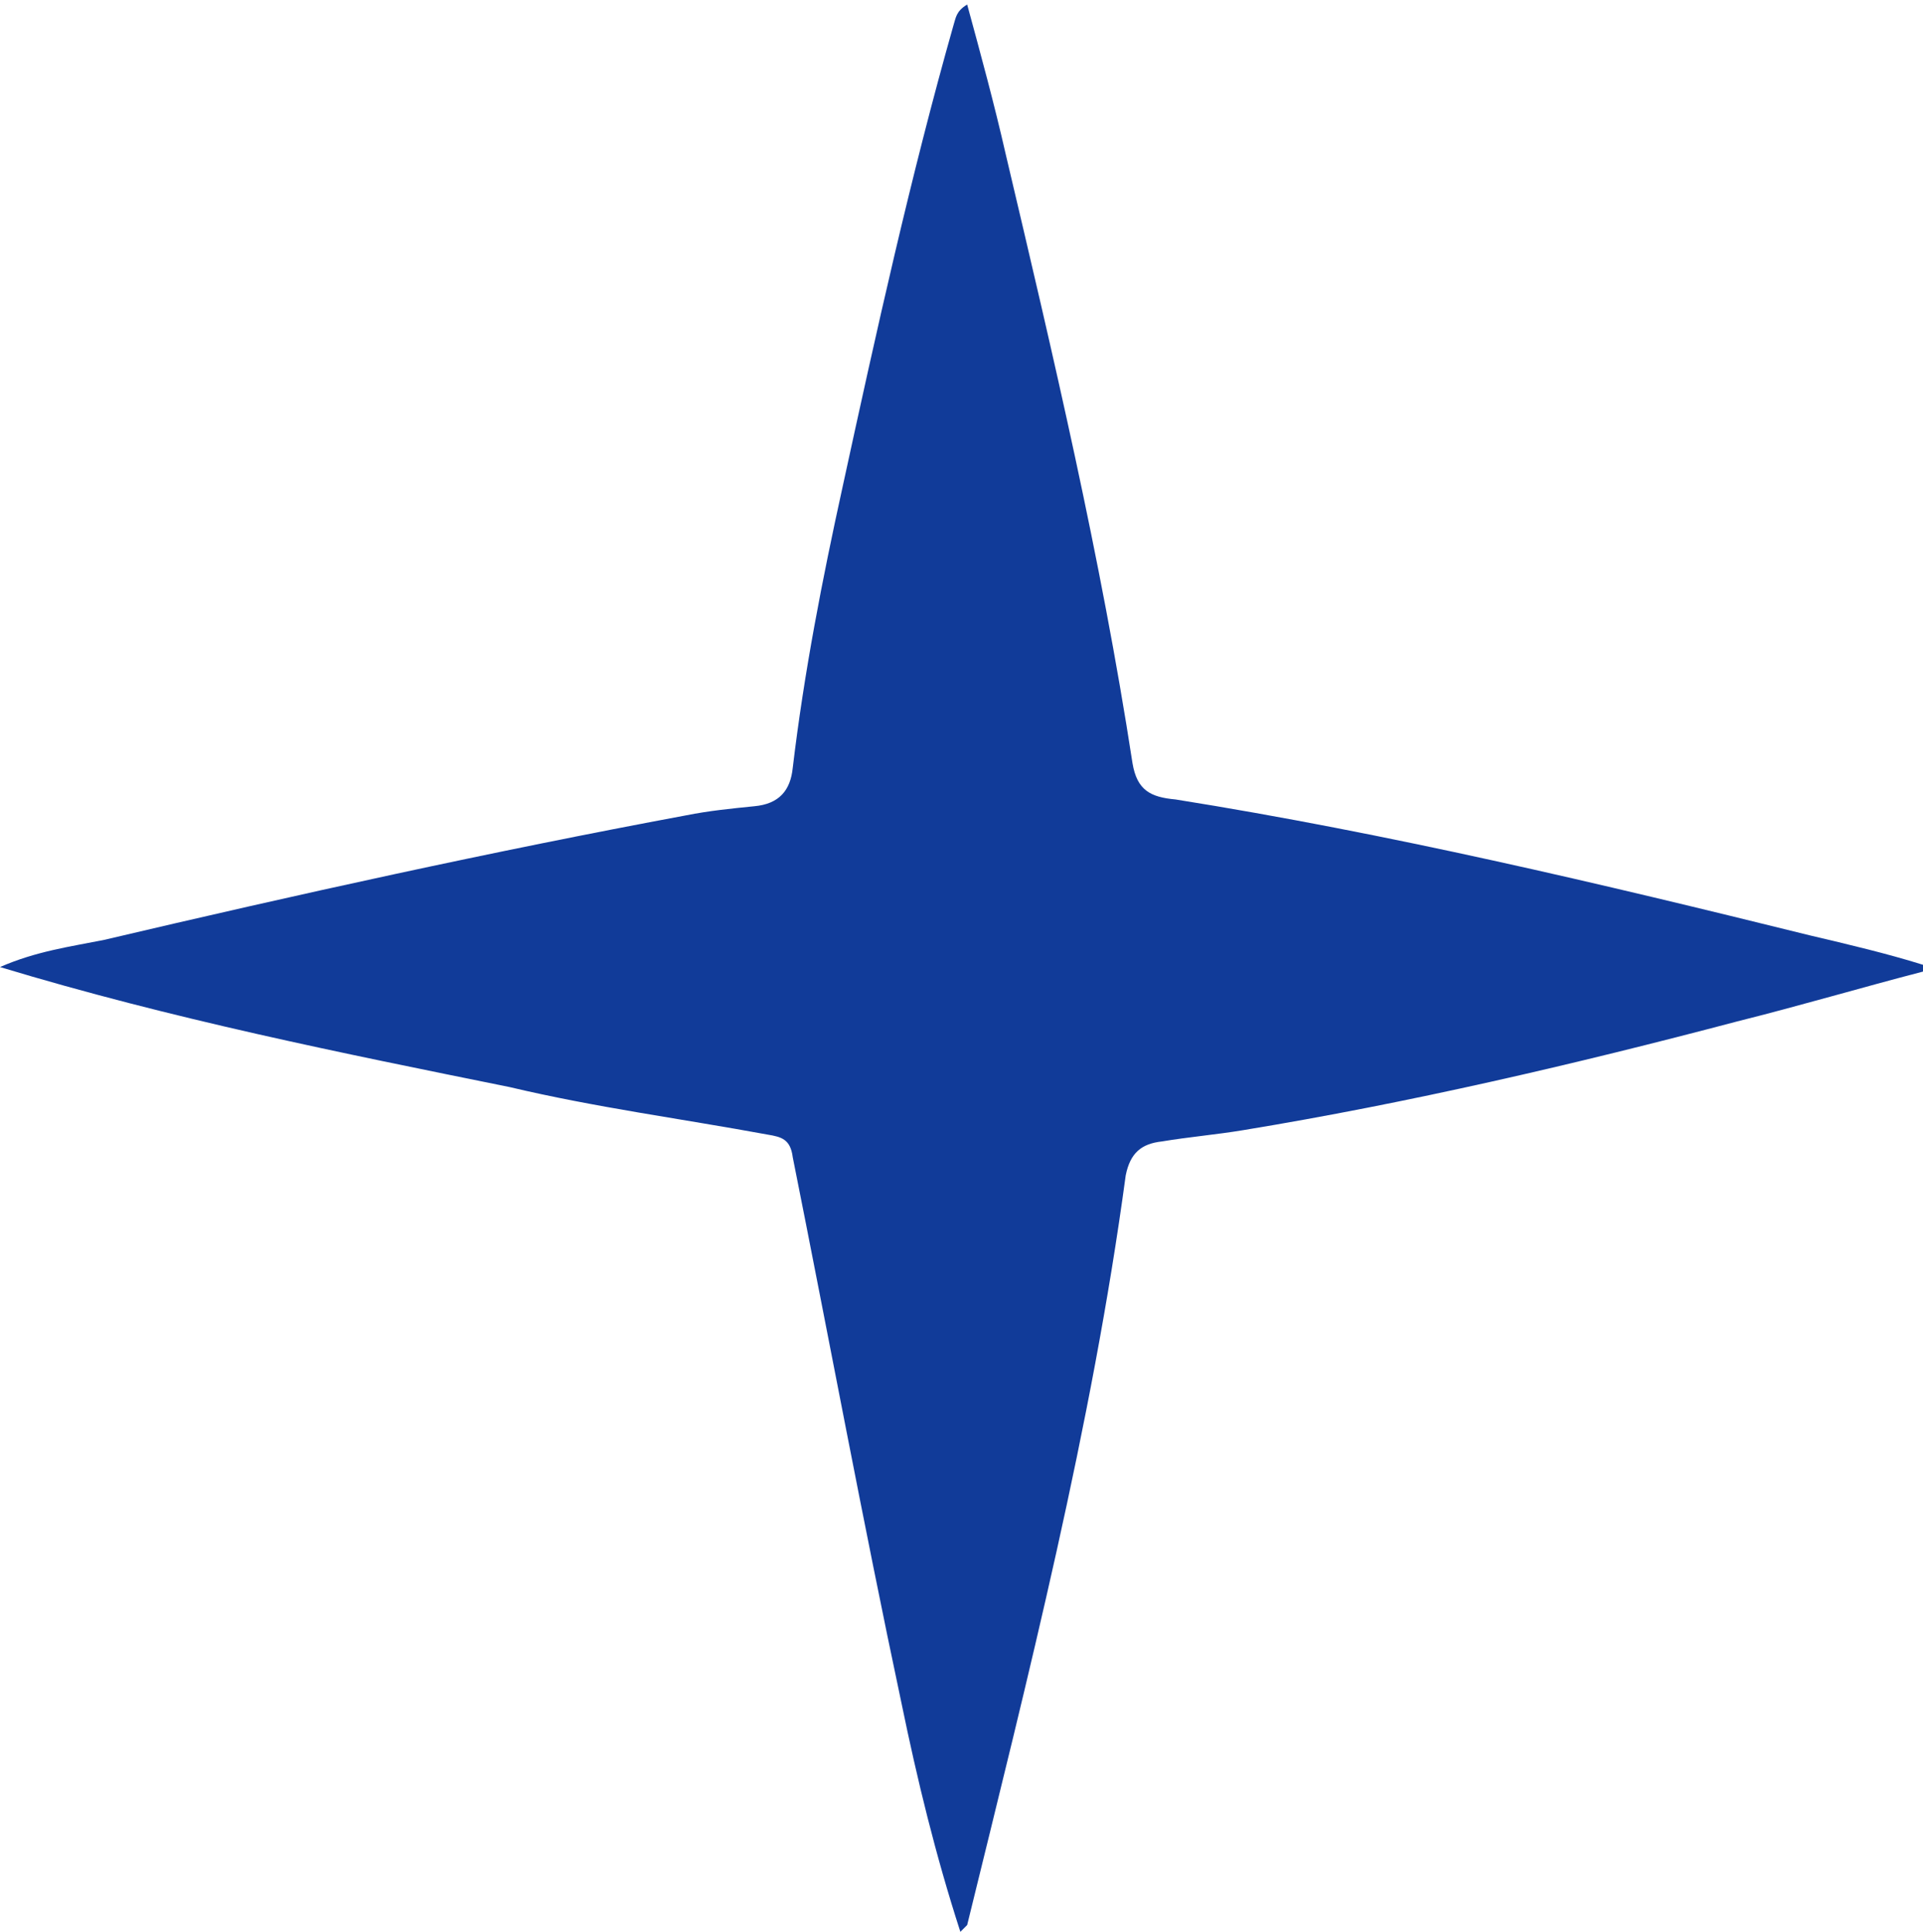
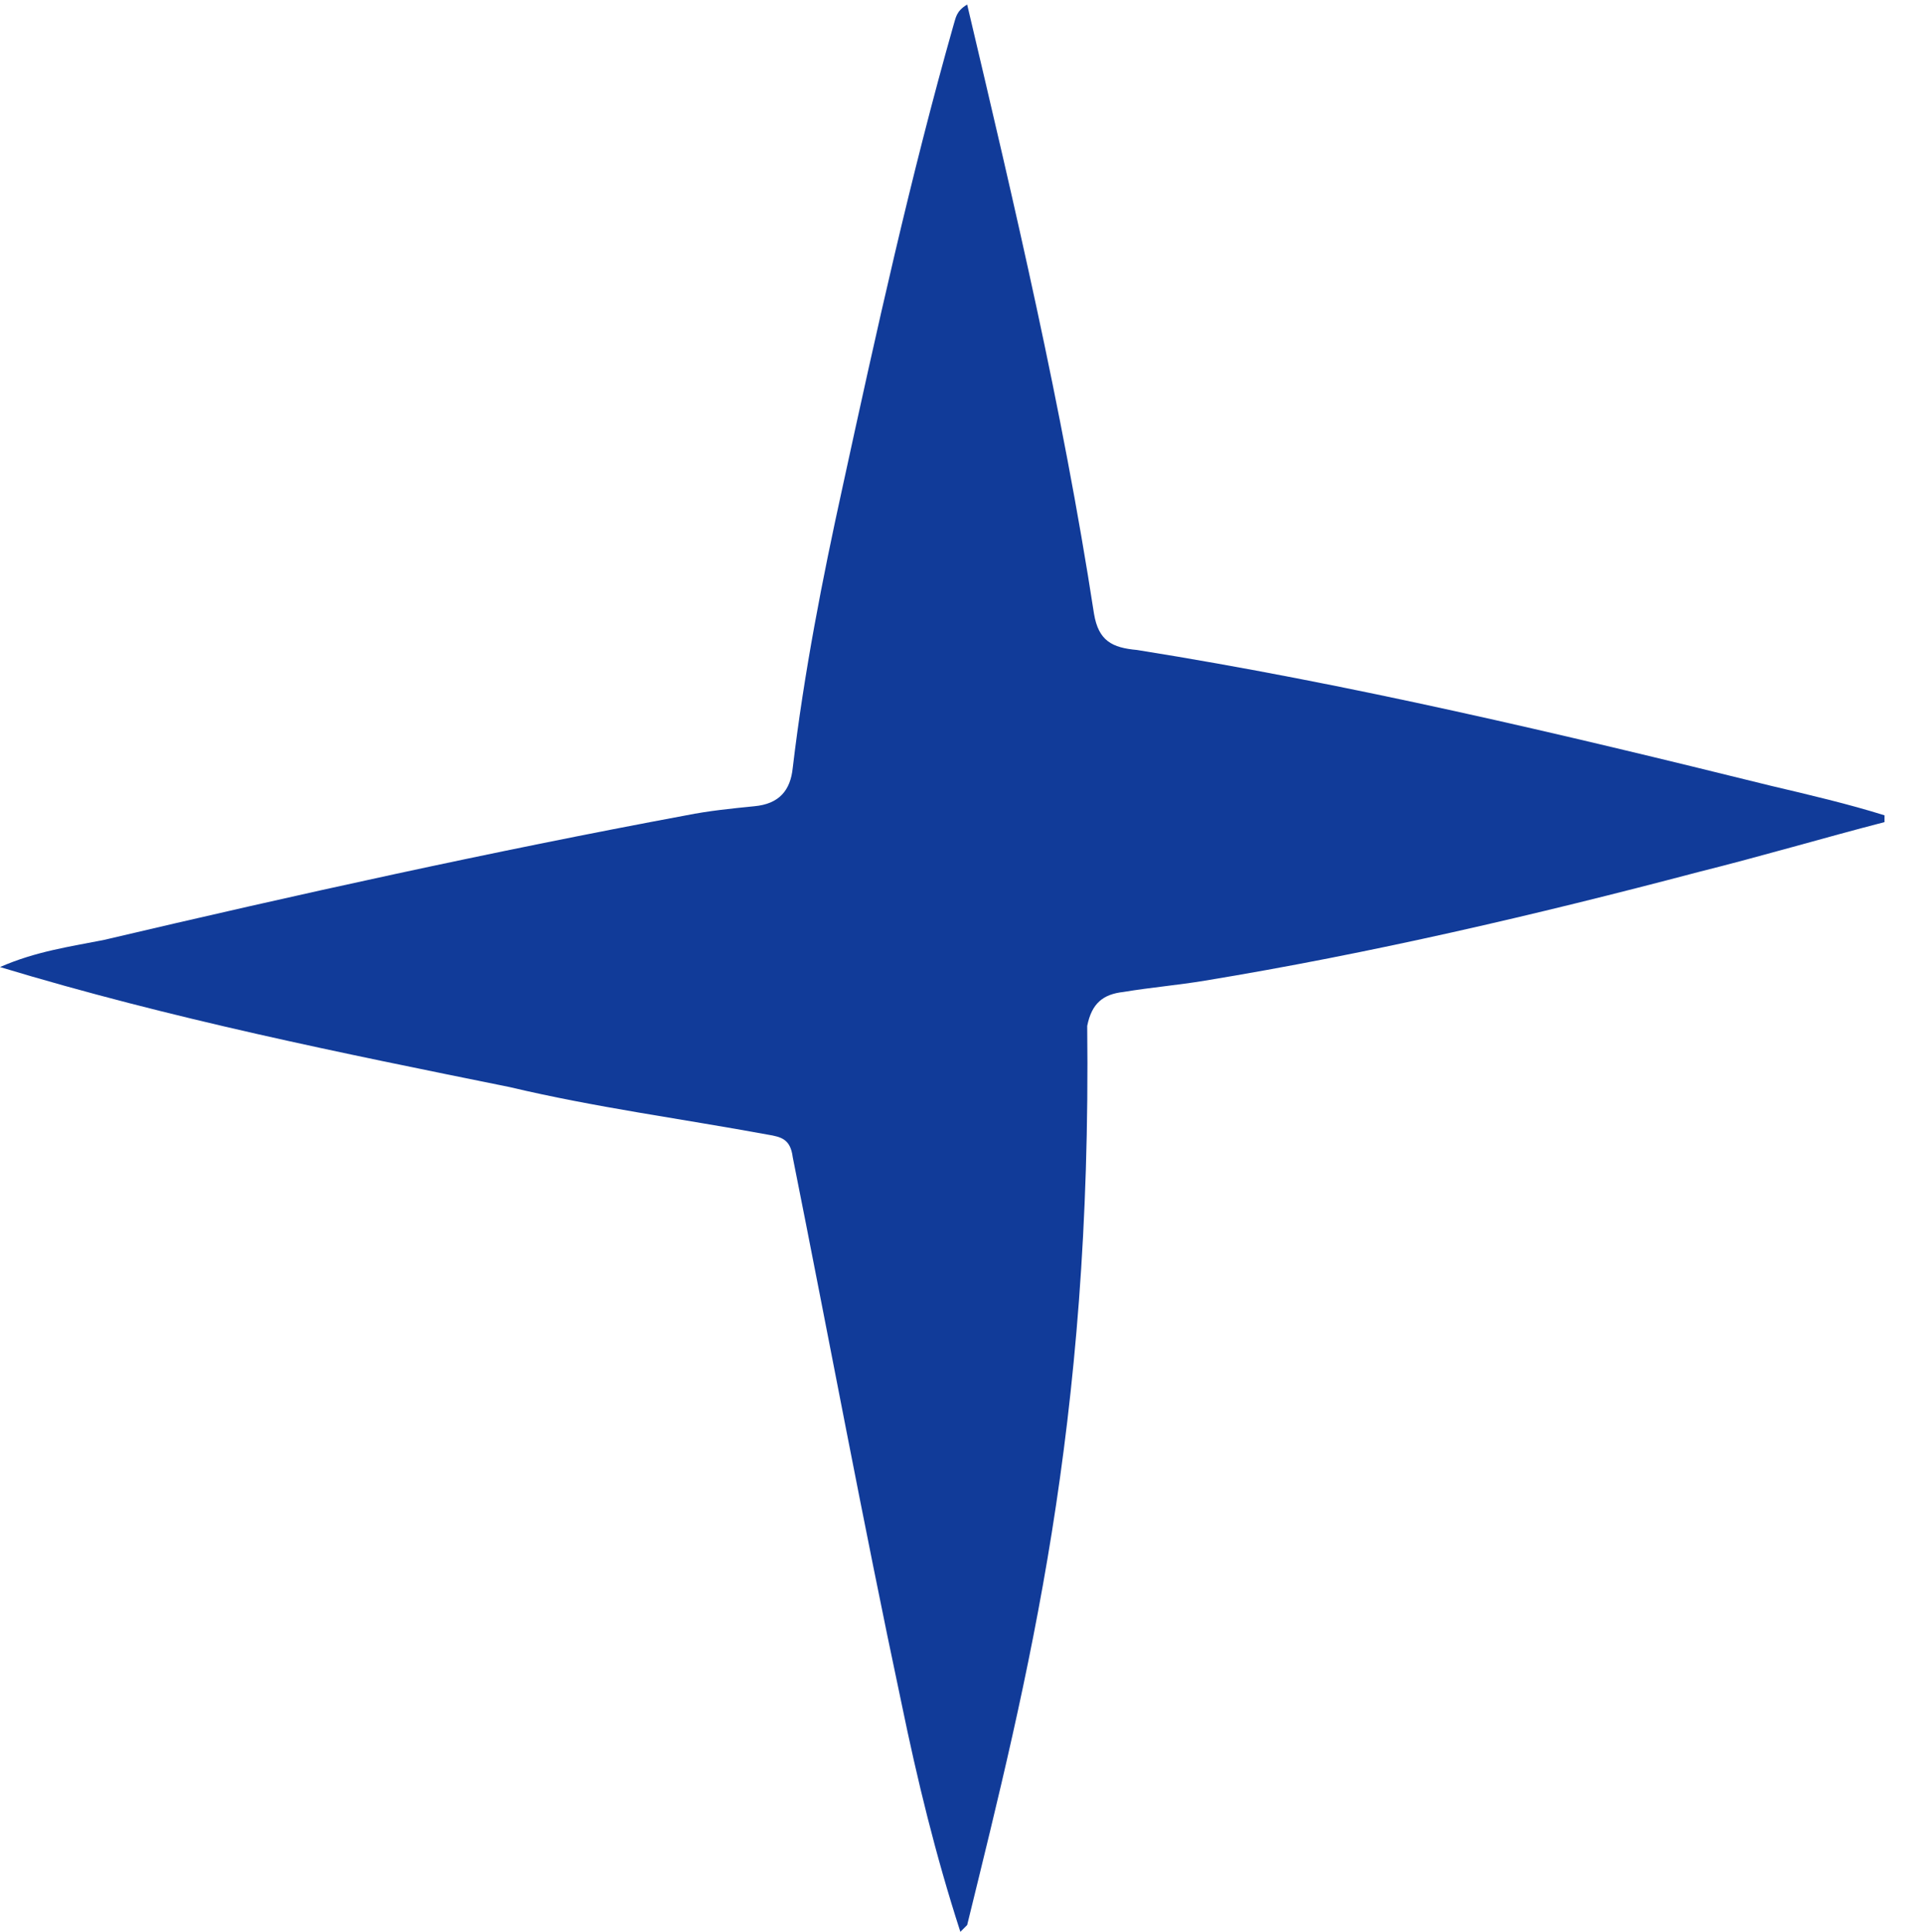
<svg xmlns="http://www.w3.org/2000/svg" id="Layer_1" x="0px" y="0px" viewBox="0 0 84.9 85.3" style="enable-background:new 0 0 84.9 85.3;" xml:space="preserve">
  <style type="text/css">	.st0{fill:#E9EEF7;}	.st1{fill:none;stroke:#FF0000;stroke-miterlimit:10;}	.st2{fill:#113B99;}	.st3{fill:#F26922;}	.st4{fill:#BCBCBC;}	.st5{fill:none;stroke:#113B99;stroke-width:3;stroke-miterlimit:10;}	.st6{fill:#6091FE;}	.st7{fill:#5384F0;}	.st8{fill:#D9D9D9;}	.st9{fill:#6292E5;}	.st10{fill:#103A99;}	.st11{fill:#F26821;}	.st12{fill:none;stroke:#E9EEF7;stroke-miterlimit:10;}	.st13{fill:#FFFFFF;}	.st14{fill:#CFD9EA;}	.st15{fill:none;}	.st16{fill:#383838;}	.st17{fill:url(#SVGID_1_);}	.st18{fill:#2E5CC3;}	.st19{fill:url(#SVGID_00000158023687198224265850000010425046868131250583_);}	.st20{fill:url(#SVGID_00000018218891570758075320000018349104432217636247_);}</style>
-   <path class="st2" d="M42.4,85.3c-1.1-3.4-1.9-6.7-2.6-10.1c-1.7-8-3.2-16.1-4.8-24.1c-0.1-0.8-0.5-0.9-1.1-1 c-3.8-0.7-7.6-1.2-11.4-2.1C15.1,46.5,7.6,45,0,42.7c1.6-0.7,3.1-0.9,4.6-1.2c8.5-2,17.1-3.9,25.7-5.5c1-0.2,2-0.3,3-0.4 c1.1-0.1,1.6-0.7,1.7-1.7c0.5-4.2,1.3-8.3,2.2-12.4c1.5-6.9,3-13.7,4.9-20.4c0.1-0.3,0.1-0.6,0.6-0.9c0.6,2.2,1.2,4.4,1.7,6.6 c2.1,8.9,4.2,17.8,5.6,26.9c0.2,1.2,0.8,1.5,1.9,1.6c9.4,1.5,18.7,3.7,28,6c1.7,0.4,3.4,0.8,5,1.3c0,0.1,0,0.2,0,0.3 c-2.7,0.7-5.4,1.5-8.2,2.2c-7.2,1.9-14.5,3.6-21.8,4.8c-1.2,0.2-2.4,0.3-3.6,0.5c-0.9,0.1-1.4,0.5-1.6,1.5C48.2,63,45.4,74,42.7,85 C42.7,85,42.6,85.1,42.4,85.3z" />
+   <path class="st2" d="M42.4,85.3c-1.1-3.4-1.9-6.7-2.6-10.1c-1.7-8-3.2-16.1-4.8-24.1c-0.1-0.8-0.5-0.9-1.1-1 c-3.8-0.7-7.6-1.2-11.4-2.1C15.1,46.5,7.6,45,0,42.7c1.6-0.7,3.1-0.9,4.6-1.2c8.5-2,17.1-3.9,25.7-5.5c1-0.2,2-0.3,3-0.4 c1.1-0.1,1.6-0.7,1.7-1.7c0.5-4.2,1.3-8.3,2.2-12.4c1.5-6.9,3-13.7,4.9-20.4c0.1-0.3,0.1-0.6,0.6-0.9c2.1,8.9,4.2,17.8,5.6,26.9c0.2,1.2,0.8,1.5,1.9,1.6c9.4,1.5,18.7,3.7,28,6c1.7,0.4,3.4,0.8,5,1.3c0,0.1,0,0.2,0,0.3 c-2.7,0.7-5.4,1.5-8.2,2.2c-7.2,1.9-14.5,3.6-21.8,4.8c-1.2,0.2-2.4,0.3-3.6,0.5c-0.9,0.1-1.4,0.5-1.6,1.5C48.2,63,45.4,74,42.7,85 C42.7,85,42.6,85.1,42.4,85.3z" />
</svg>